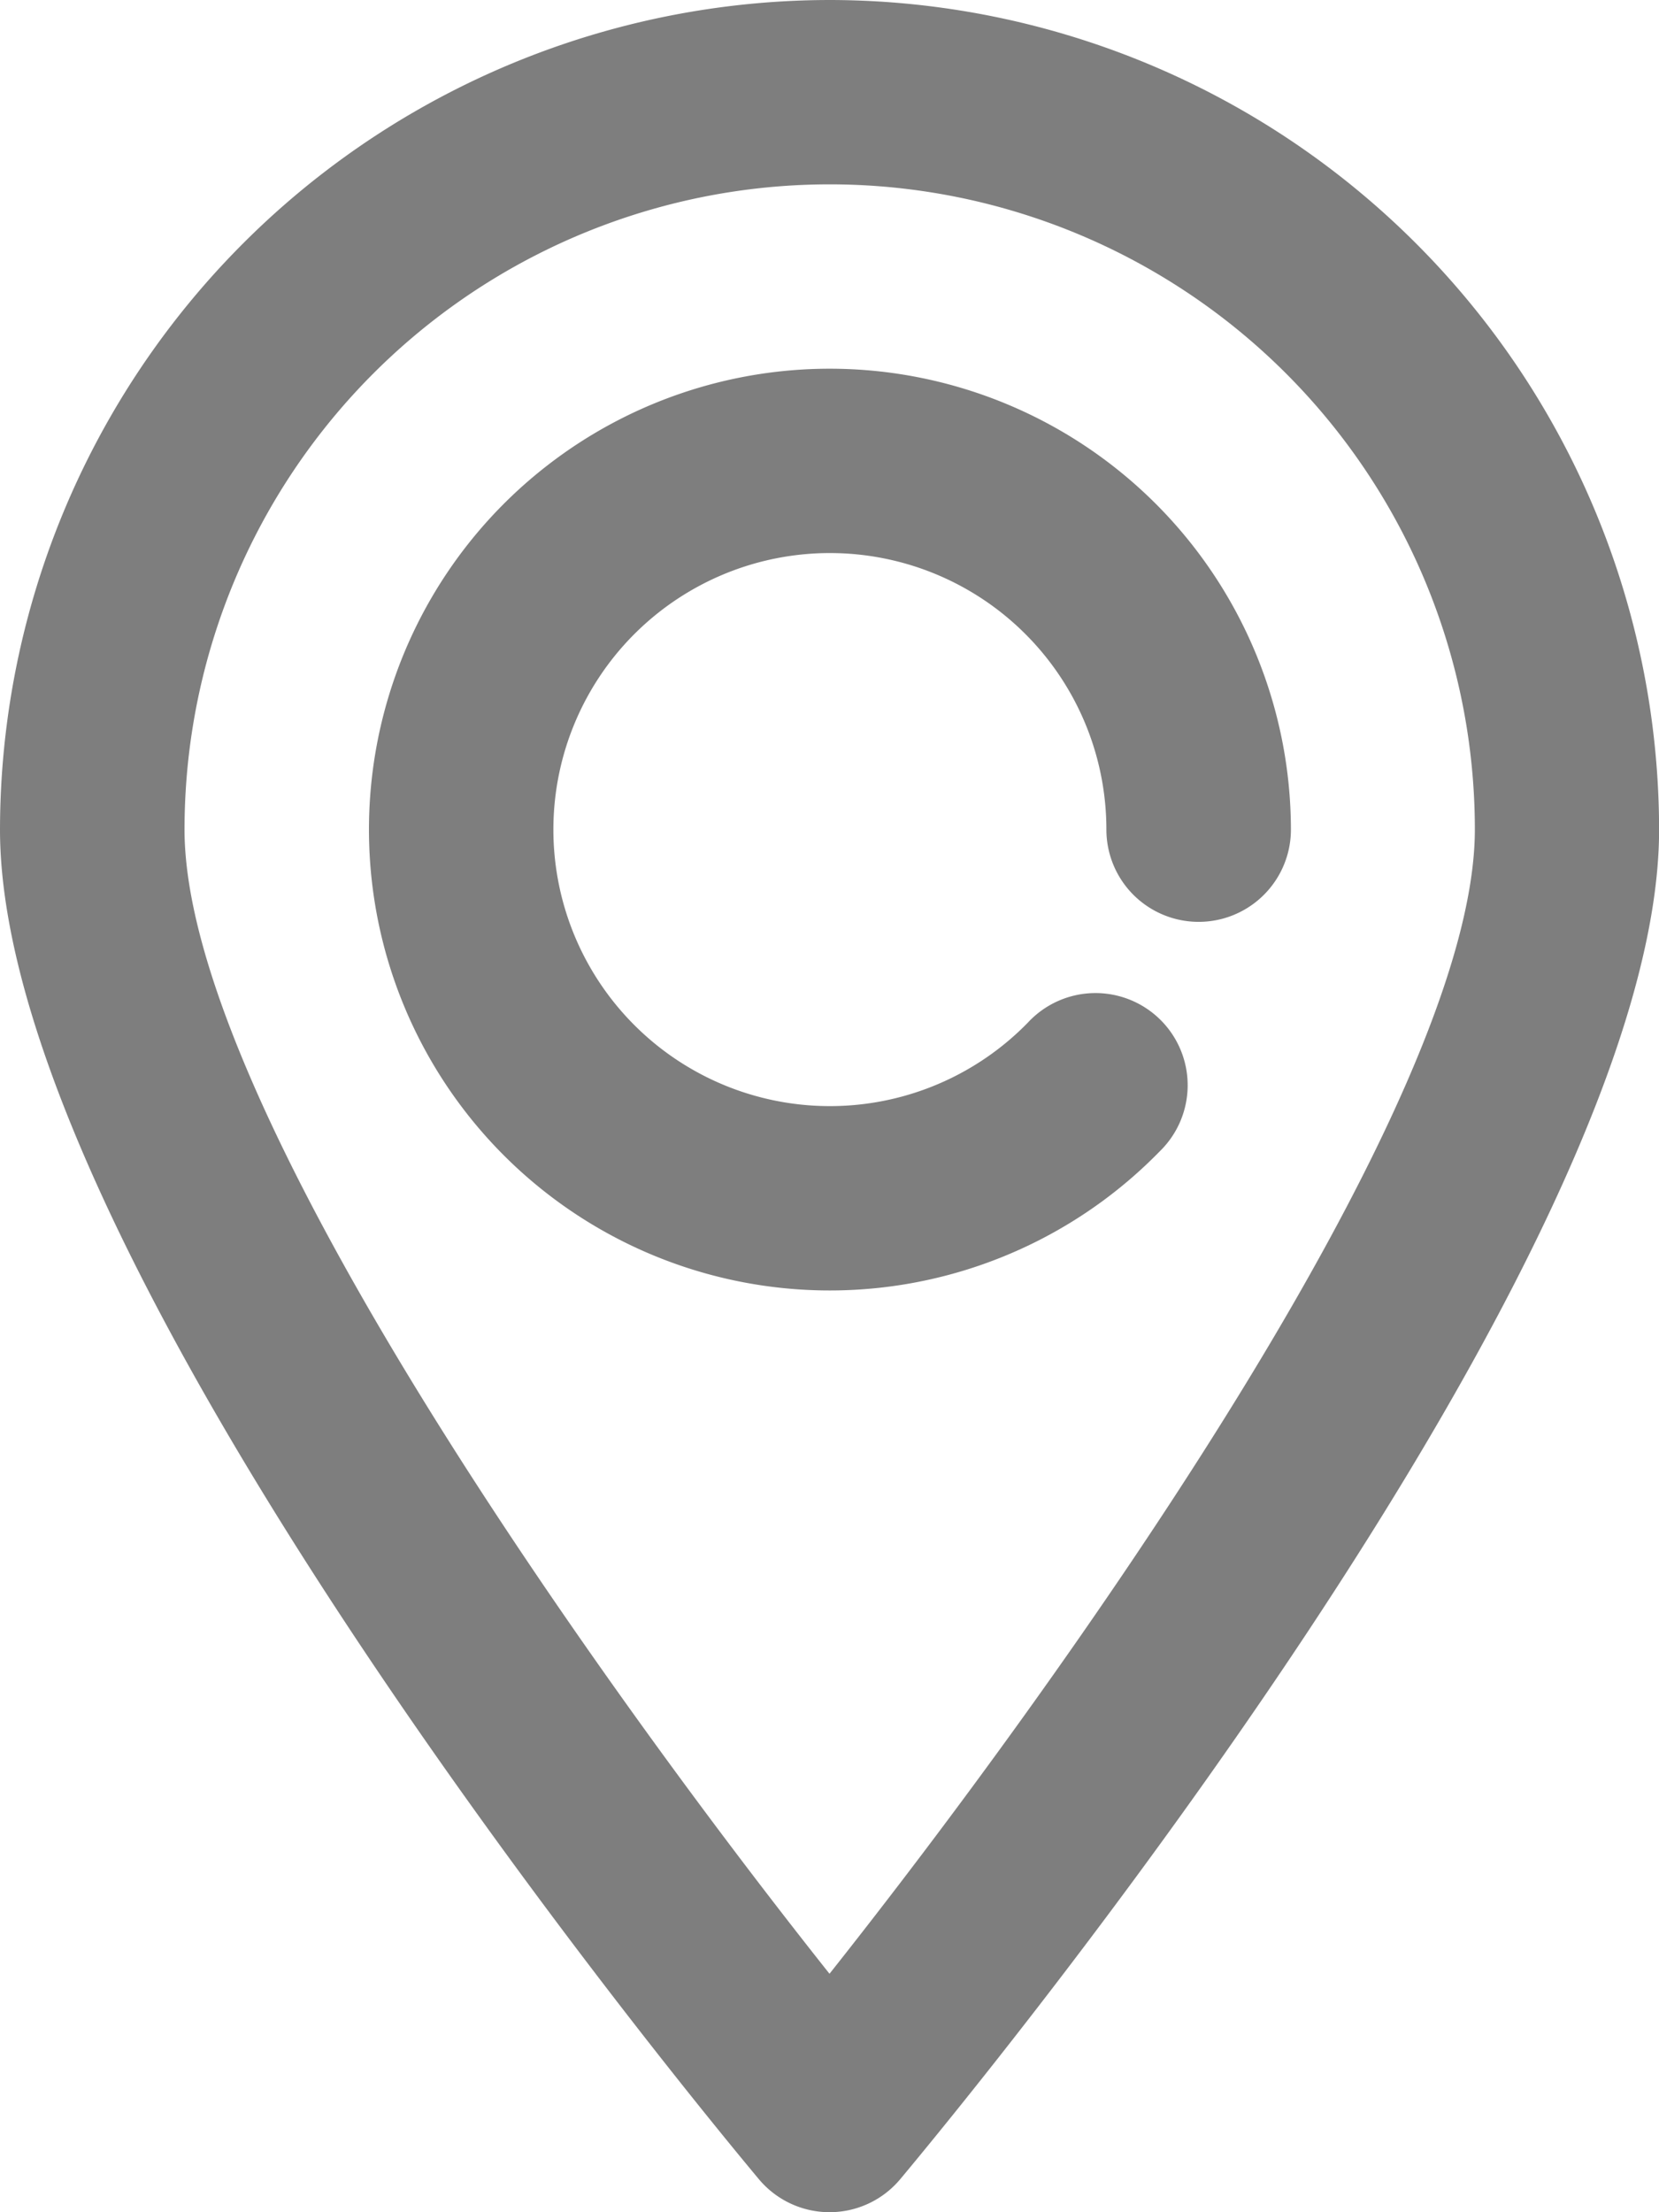
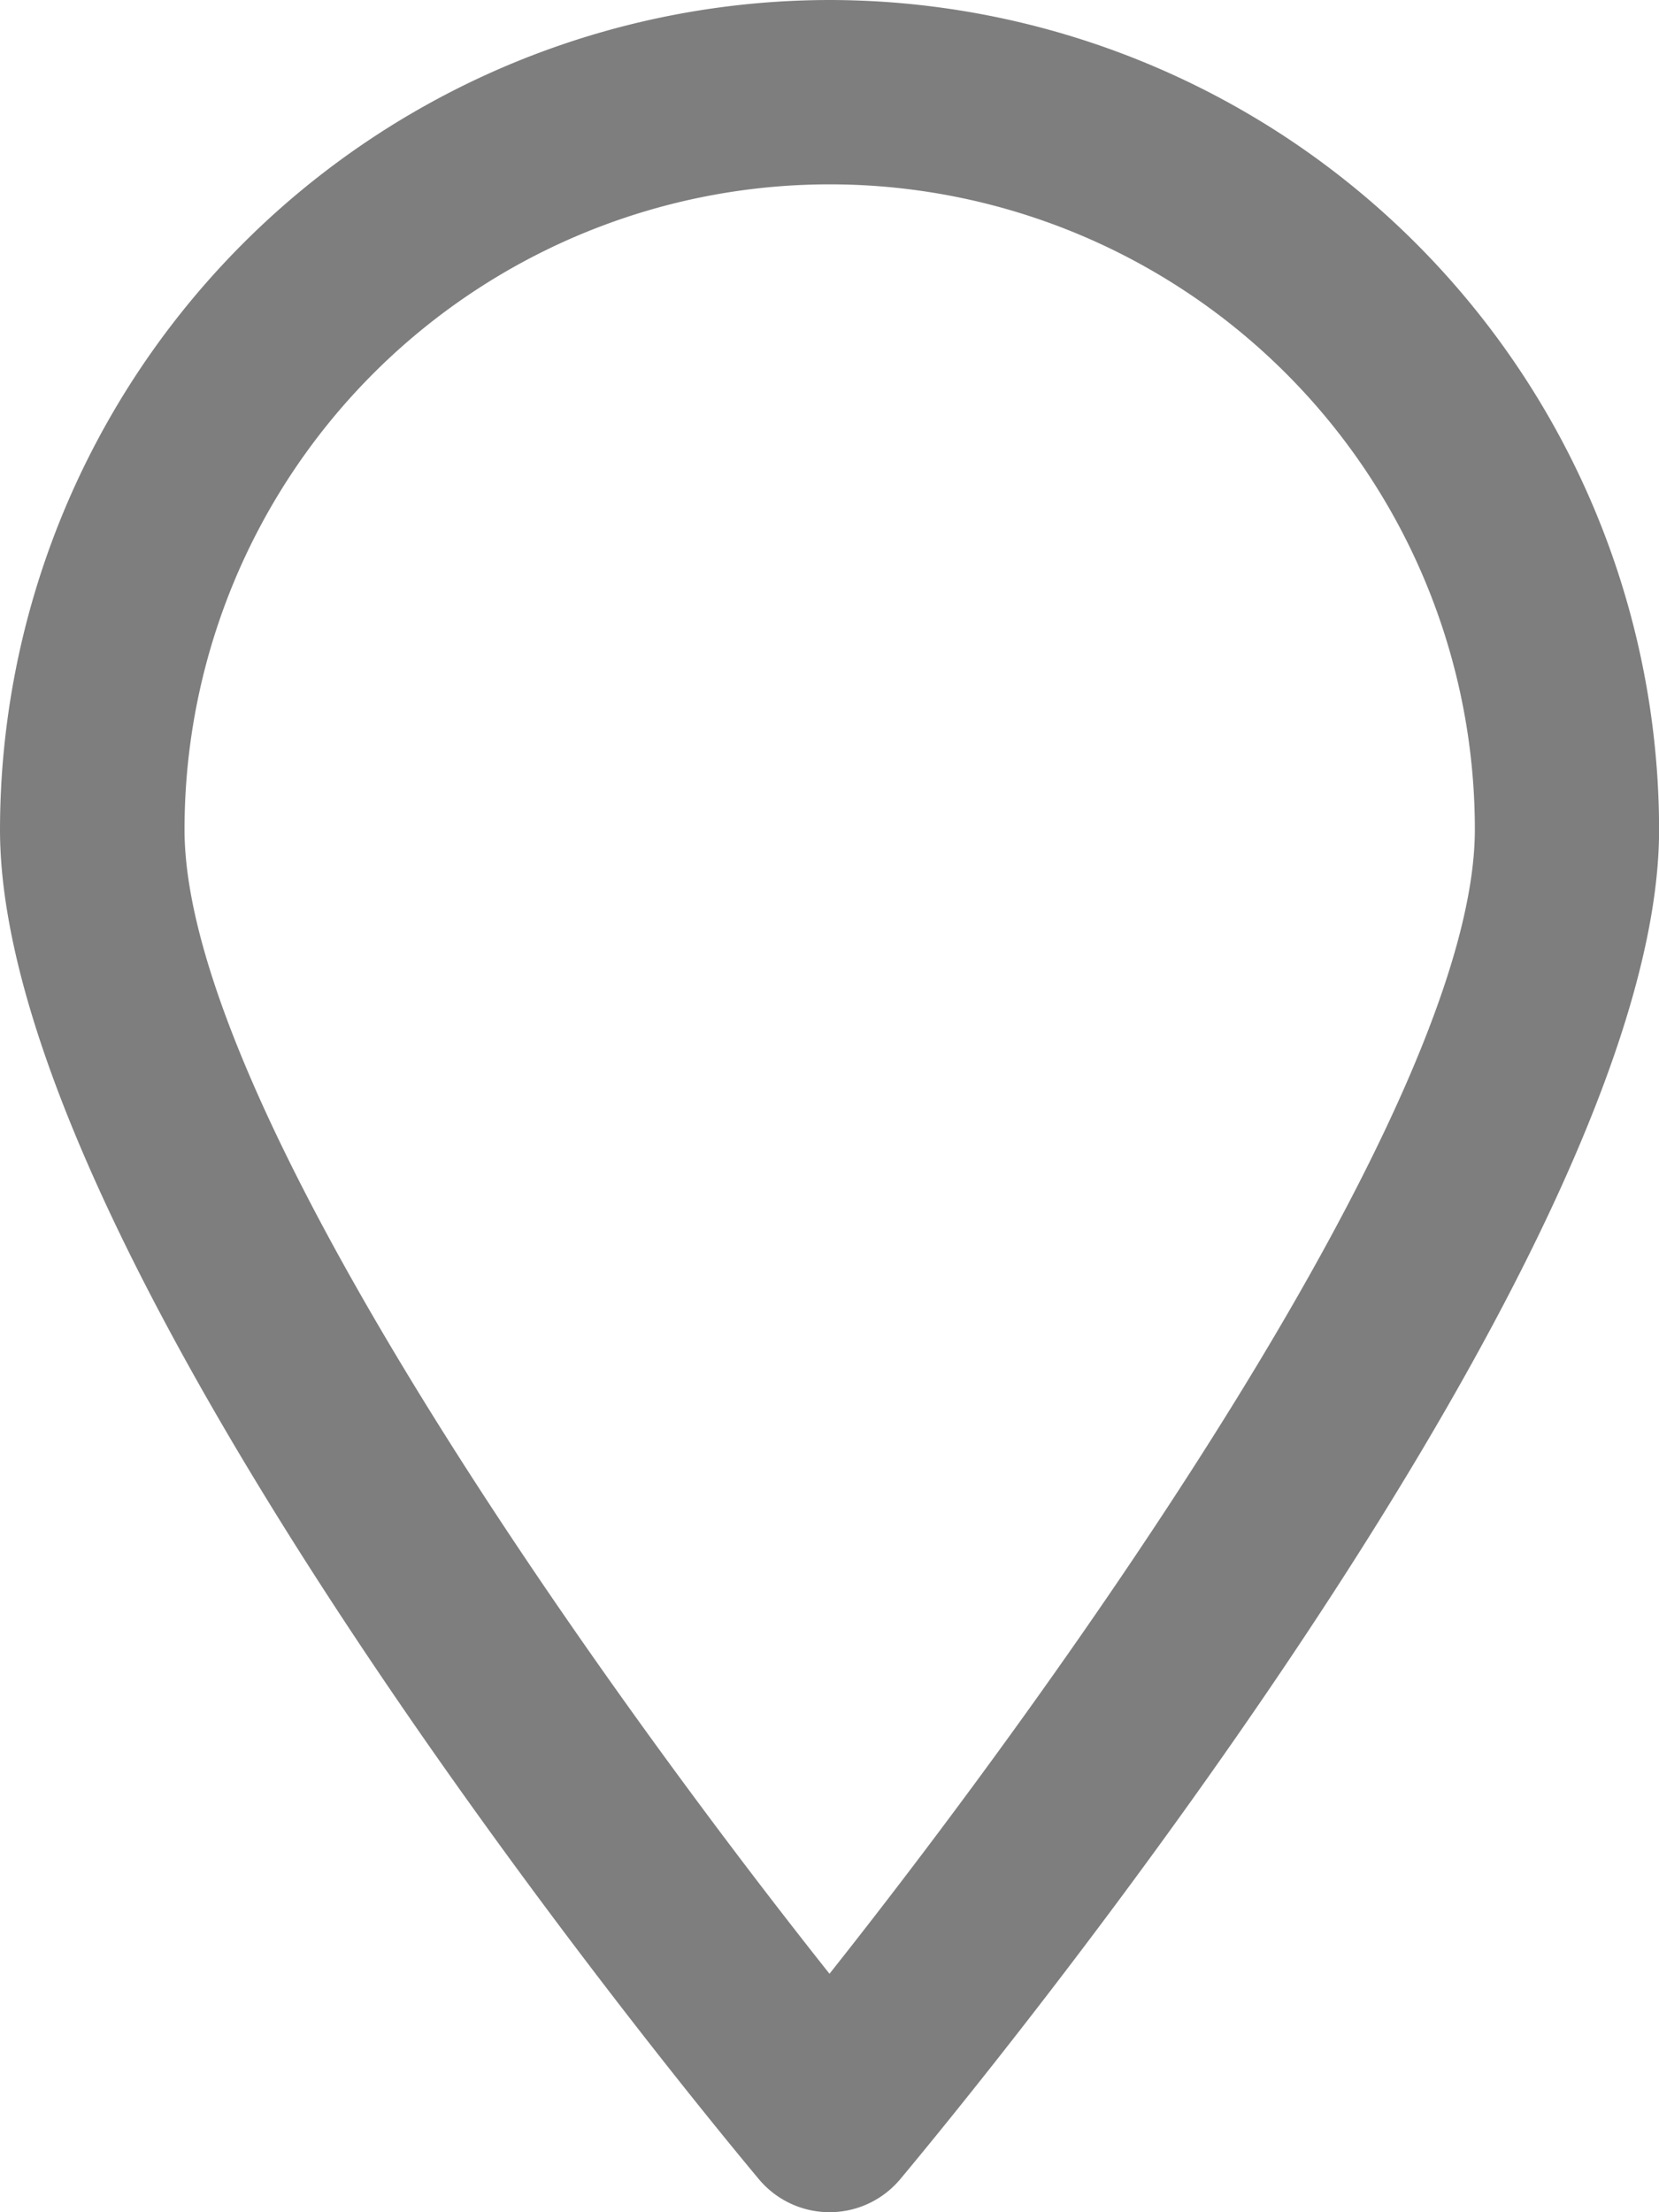
<svg xmlns="http://www.w3.org/2000/svg" width="17.082" height="22.775" viewBox="0 0 17.082 22.775">
  <defs>
    <style>.a{fill:#7e7e7e;}</style>
  </defs>
  <g transform="translate(0)">
    <g transform="translate(0)">
      <g transform="translate(0)">
        <path class="a" d="M56.541,0A8.551,8.551,0,0,0,48,8.541c0,4.409,7.013,12.936,7.813,13.894a.949.949,0,0,0,1.457,0c.8-.958,7.813-9.484,7.813-13.894A8.551,8.551,0,0,0,56.541,0Zm0,20.321C54.179,17.347,49.9,11.371,49.9,8.541a6.643,6.643,0,0,1,13.286,0C63.184,11.371,58.9,17.347,56.541,20.321Z" transform="translate(-48)" />
      </g>
    </g>
    <g transform="translate(3.796 3.796)">
-       <path class="a" d="M116.745,64a4.745,4.745,0,1,0,3.4,8.058.949.949,0,1,0-1.358-1.325,2.847,2.847,0,1,1,.809-1.988.949.949,0,0,0,1.9,0A4.75,4.75,0,0,0,116.745,64Z" transform="translate(-112 -64)" />
-     </g>
+       </g>
  </g>
</svg>